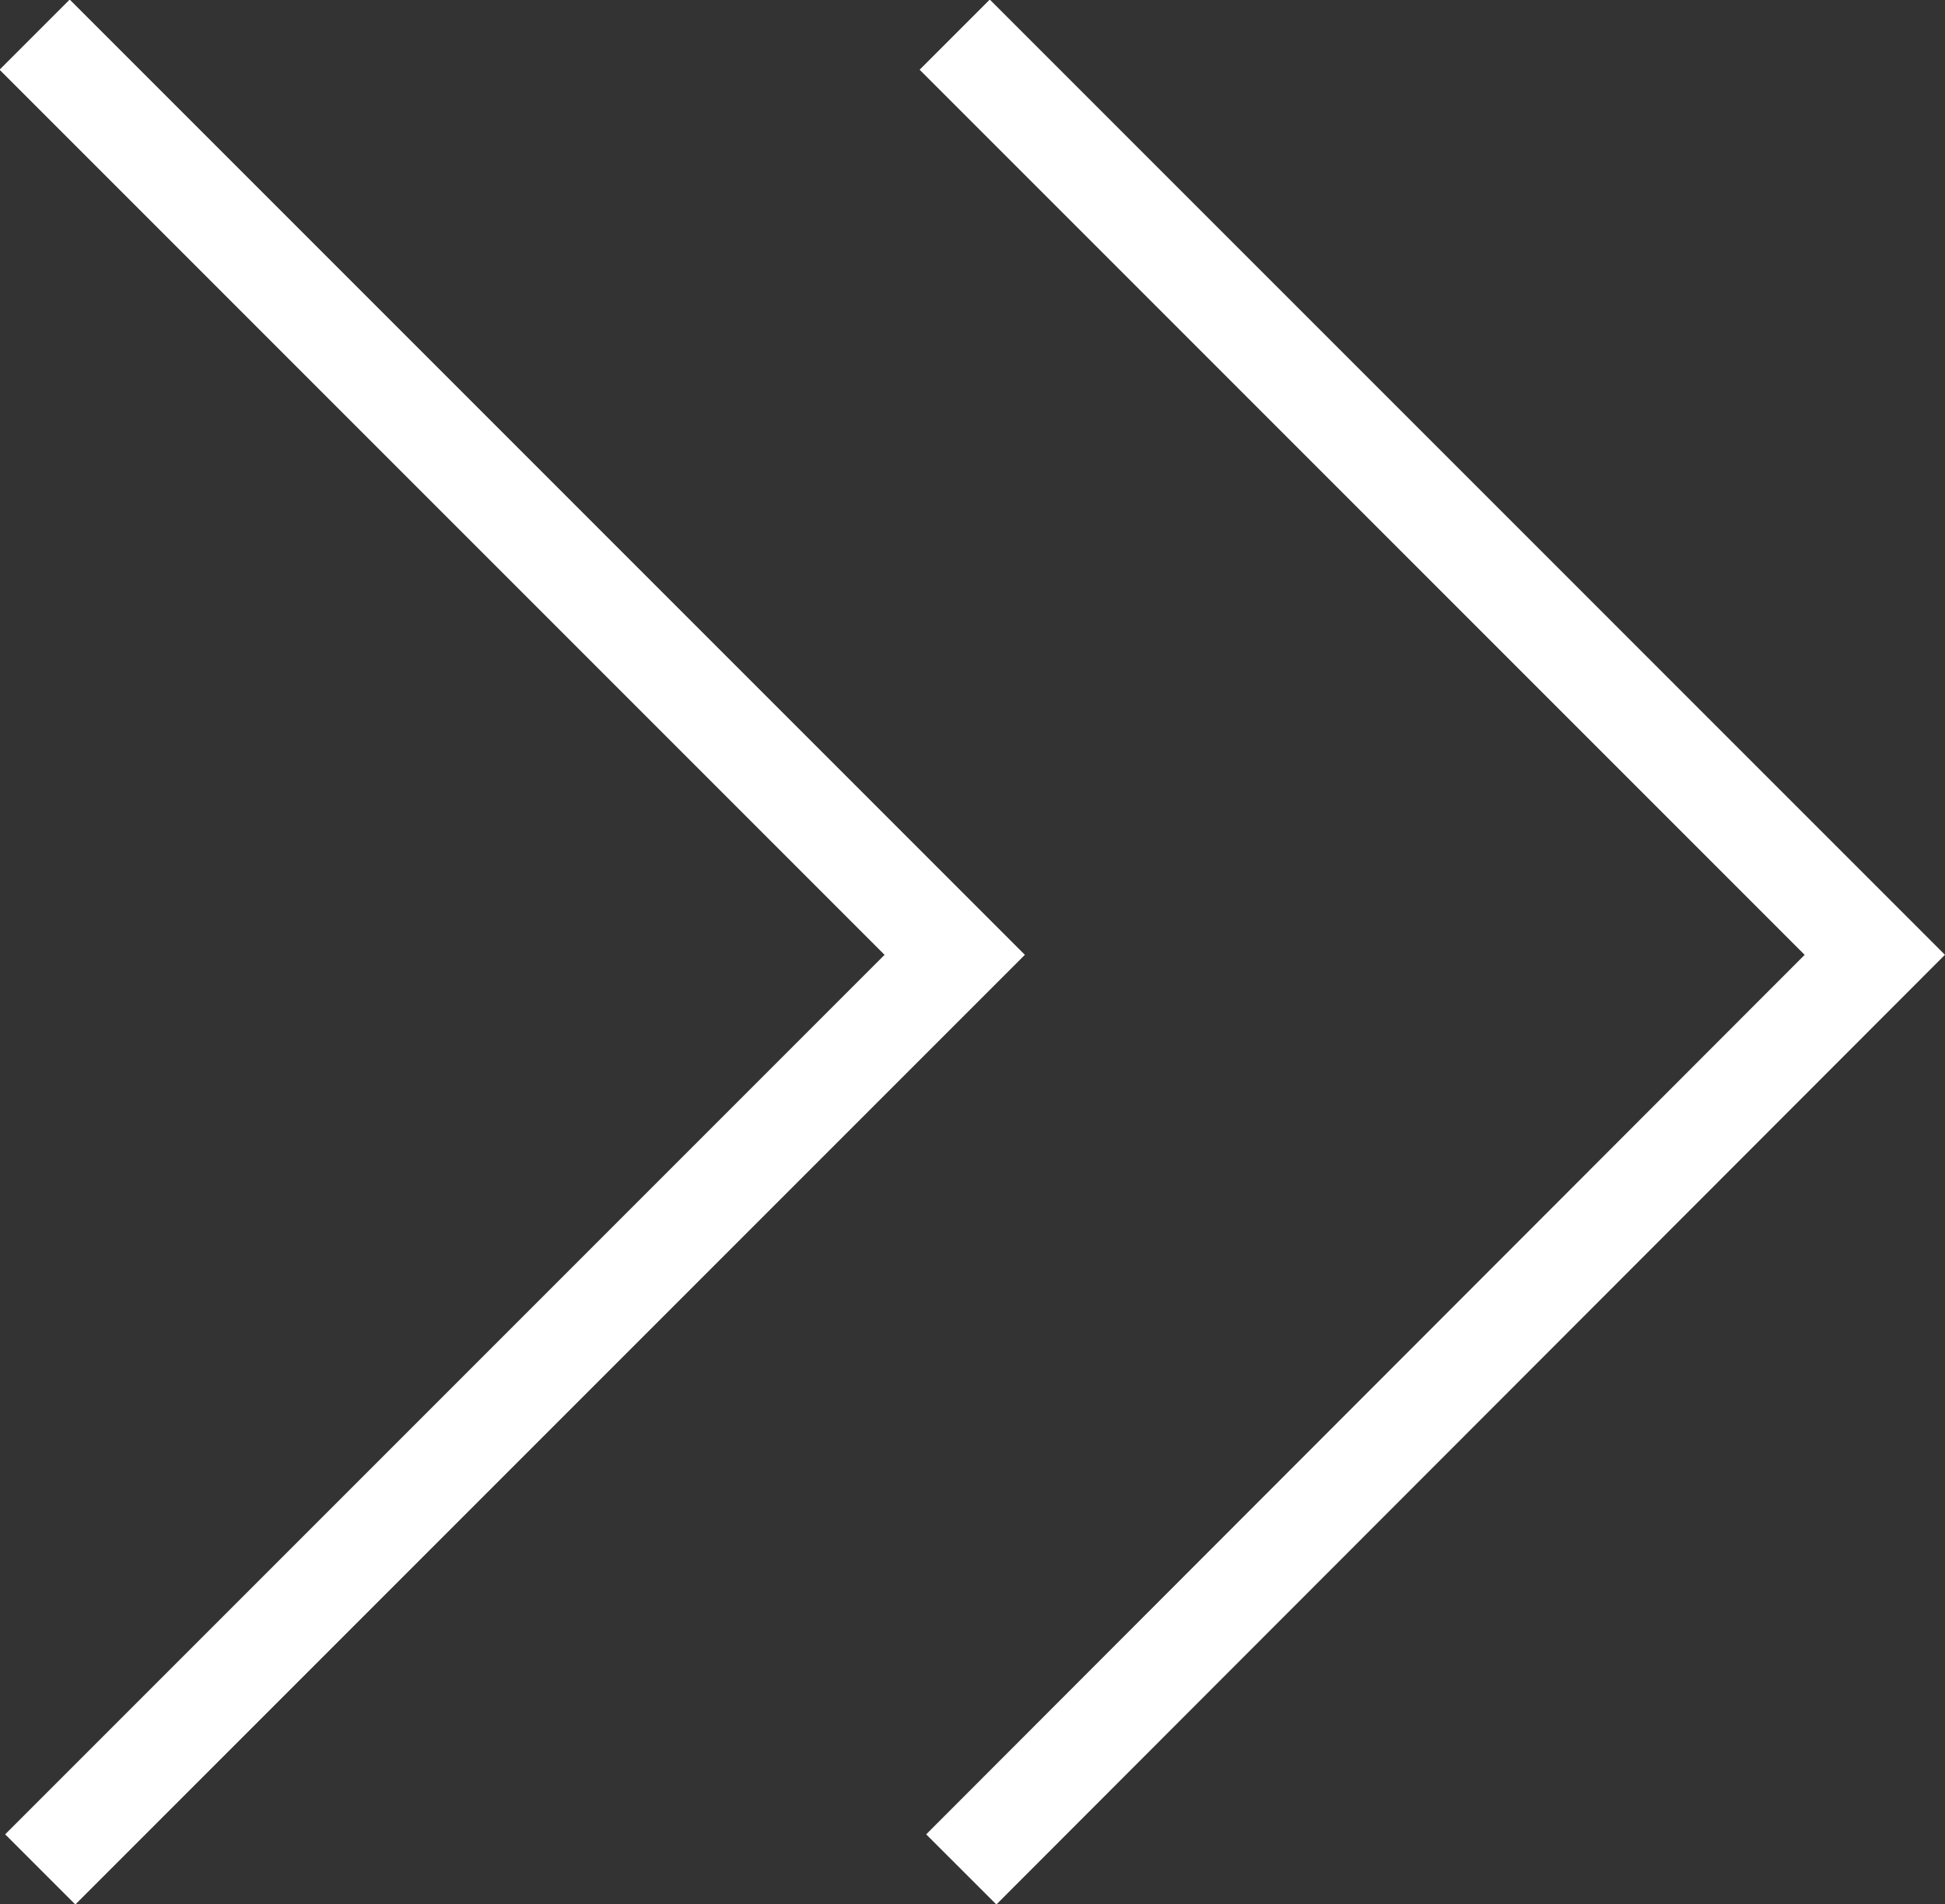
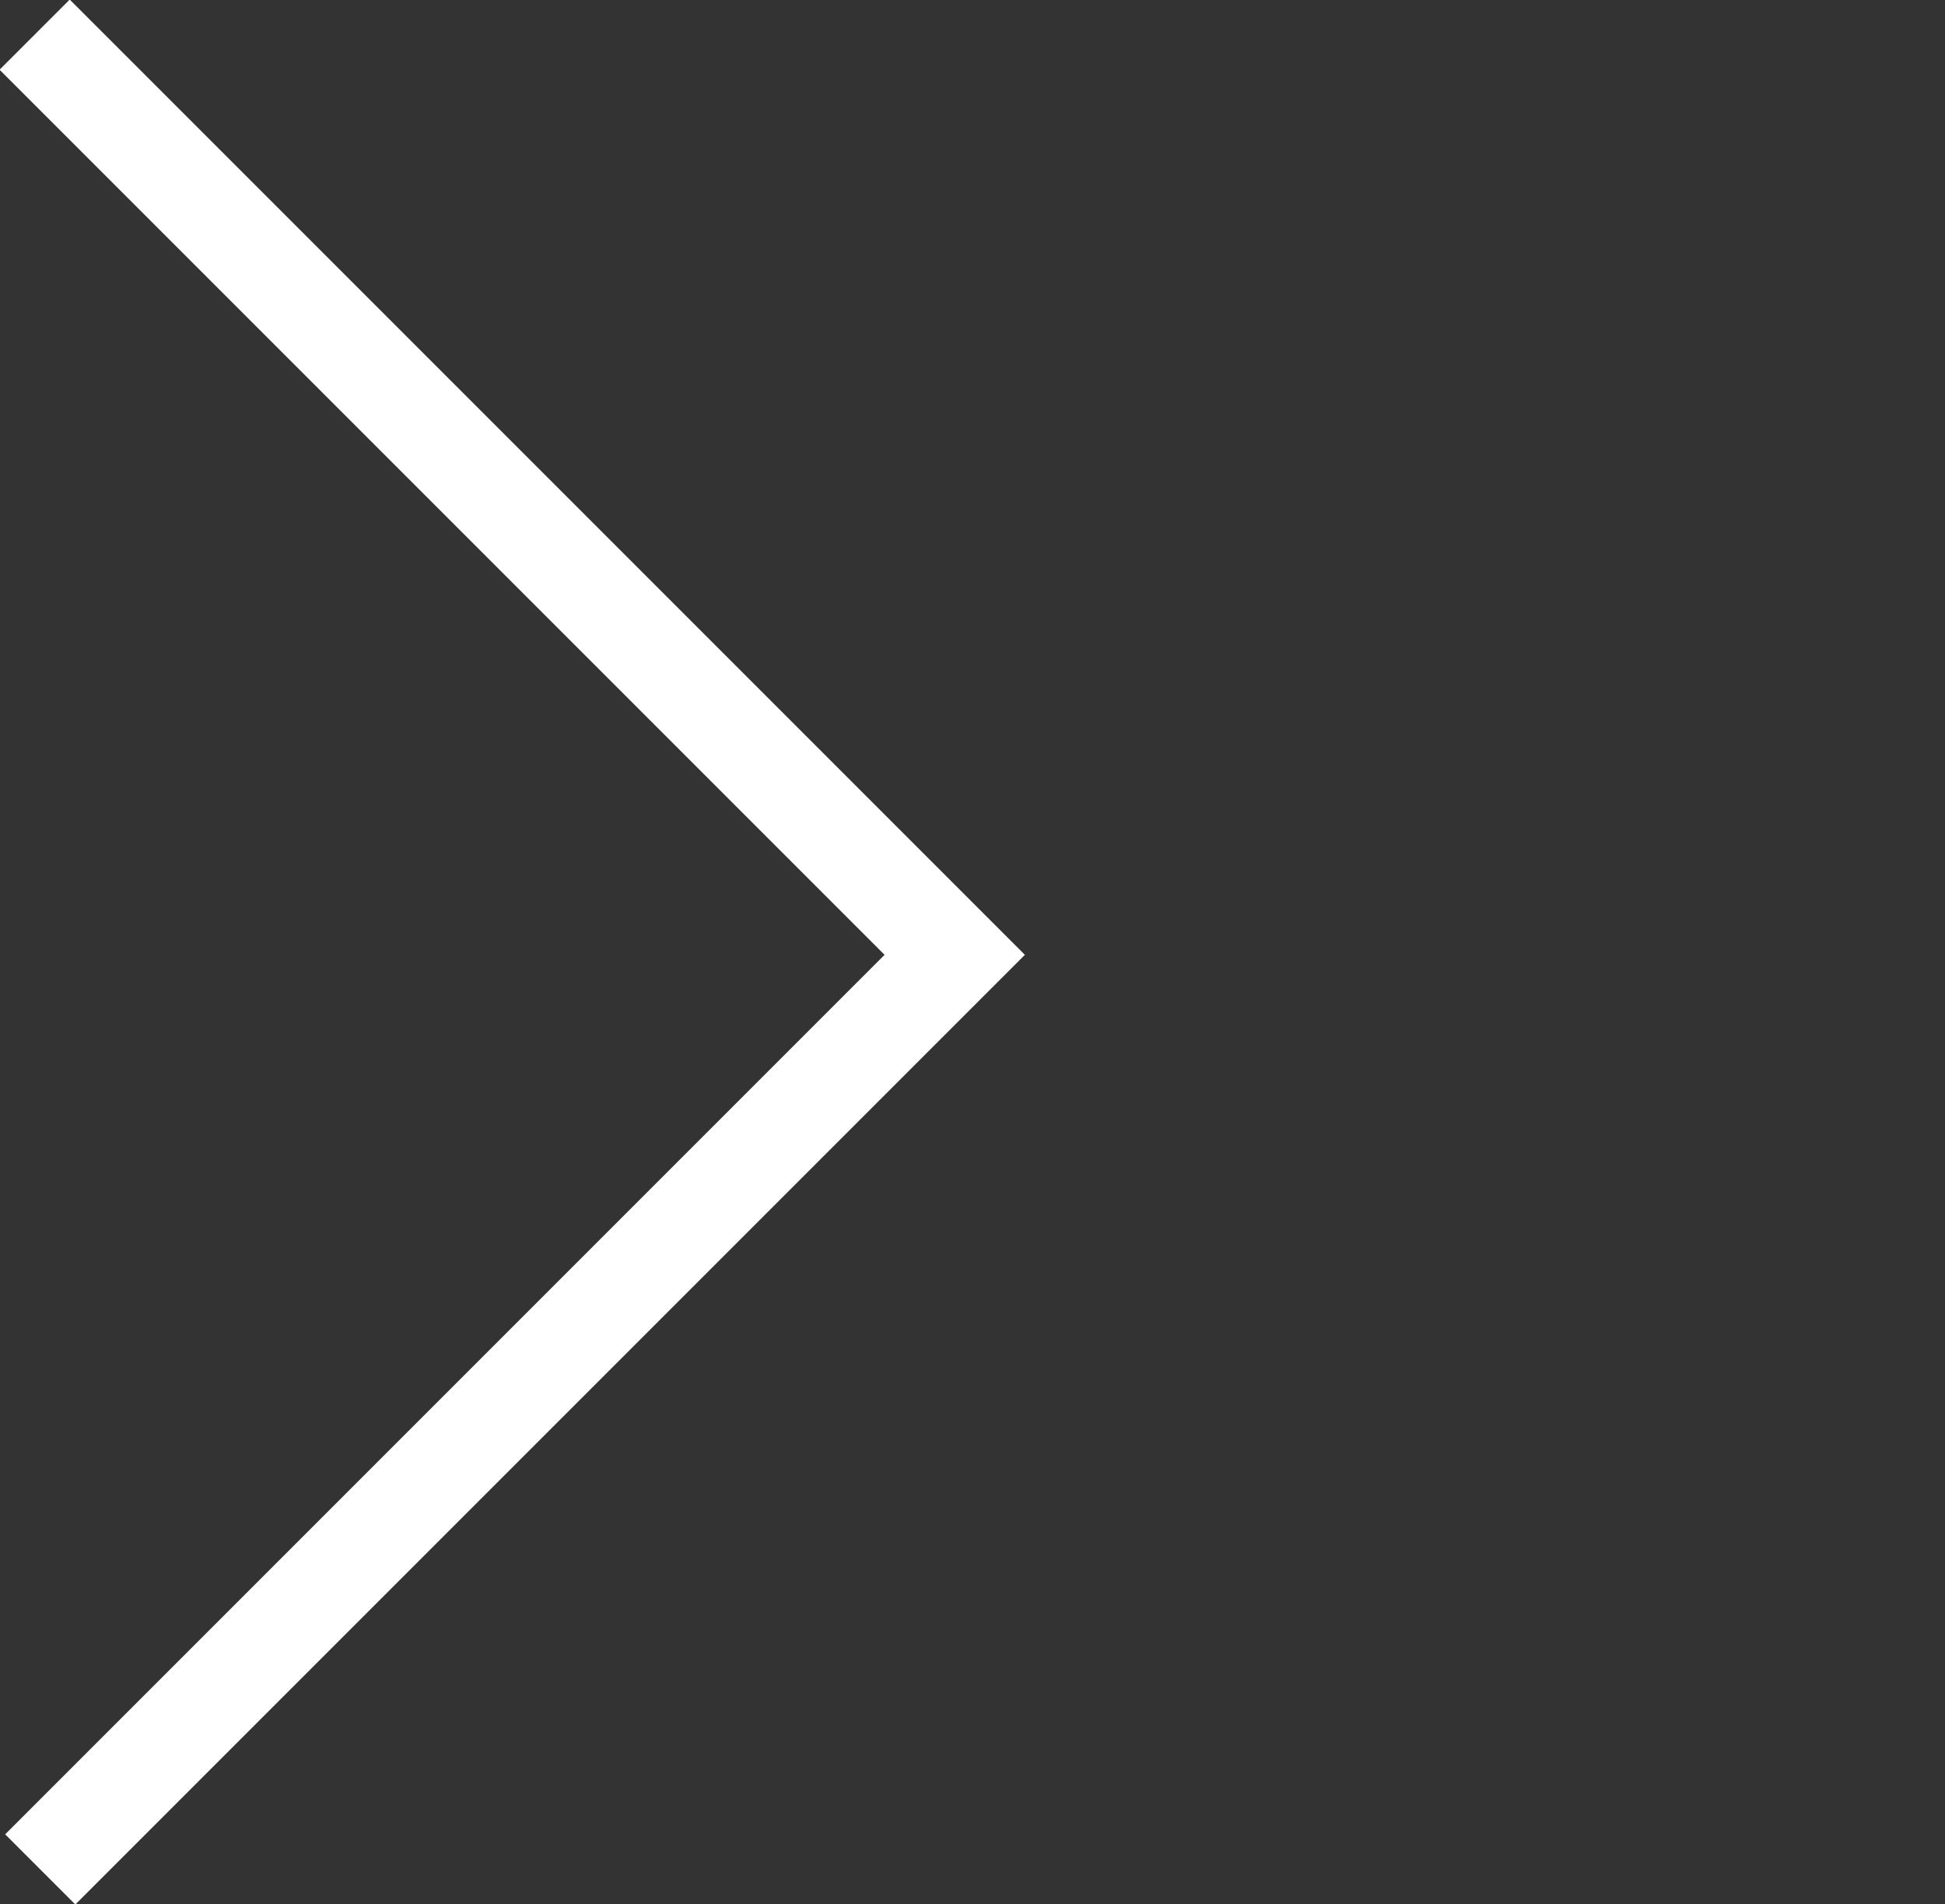
<svg xmlns="http://www.w3.org/2000/svg" id="_レイヤー_1" data-name="レイヤー 1" viewBox="0 0 20.78 20.34">
  <rect x="0" y="0" width="20.78" height="20.34" fill="#333333" stroke="none" />
  <defs>
    <style>
      .cls-1 {
        fill: none;
        stroke: #fff;
        stroke-miterlimit: 10;
        stroke-width: 1.06px;
      }
    </style>
  </defs>
  <polyline class="cls-1" points=".43 19.97 10.2 10.2 .37 .37" />
-   <polyline class="cls-1" points="10.27 19.97 20.03 10.2 10.2 .37" />
</svg>